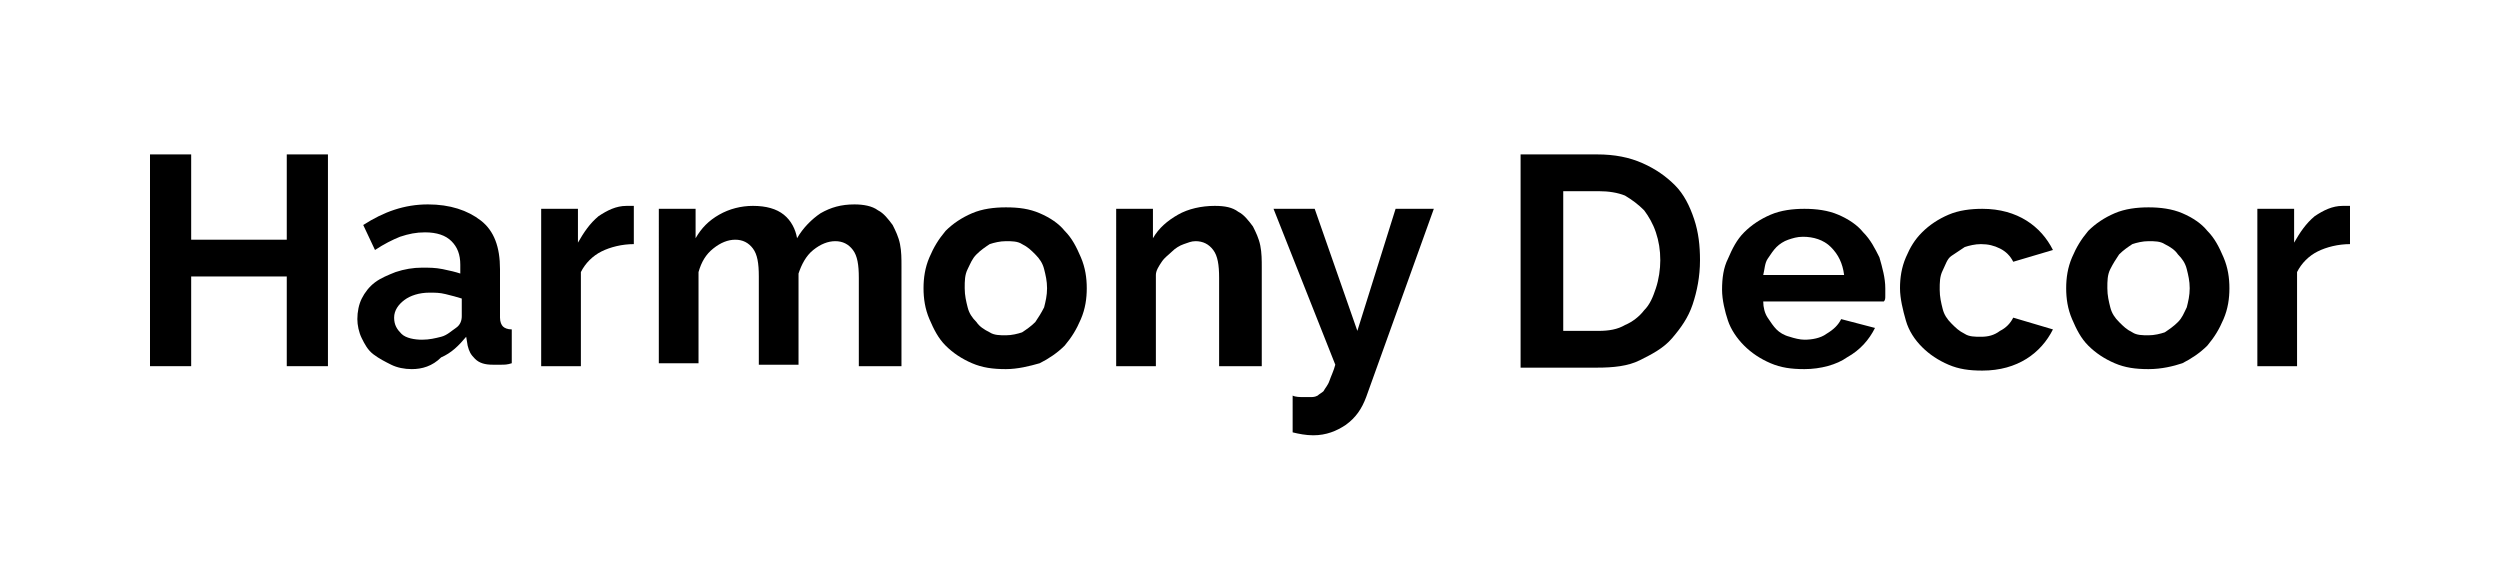
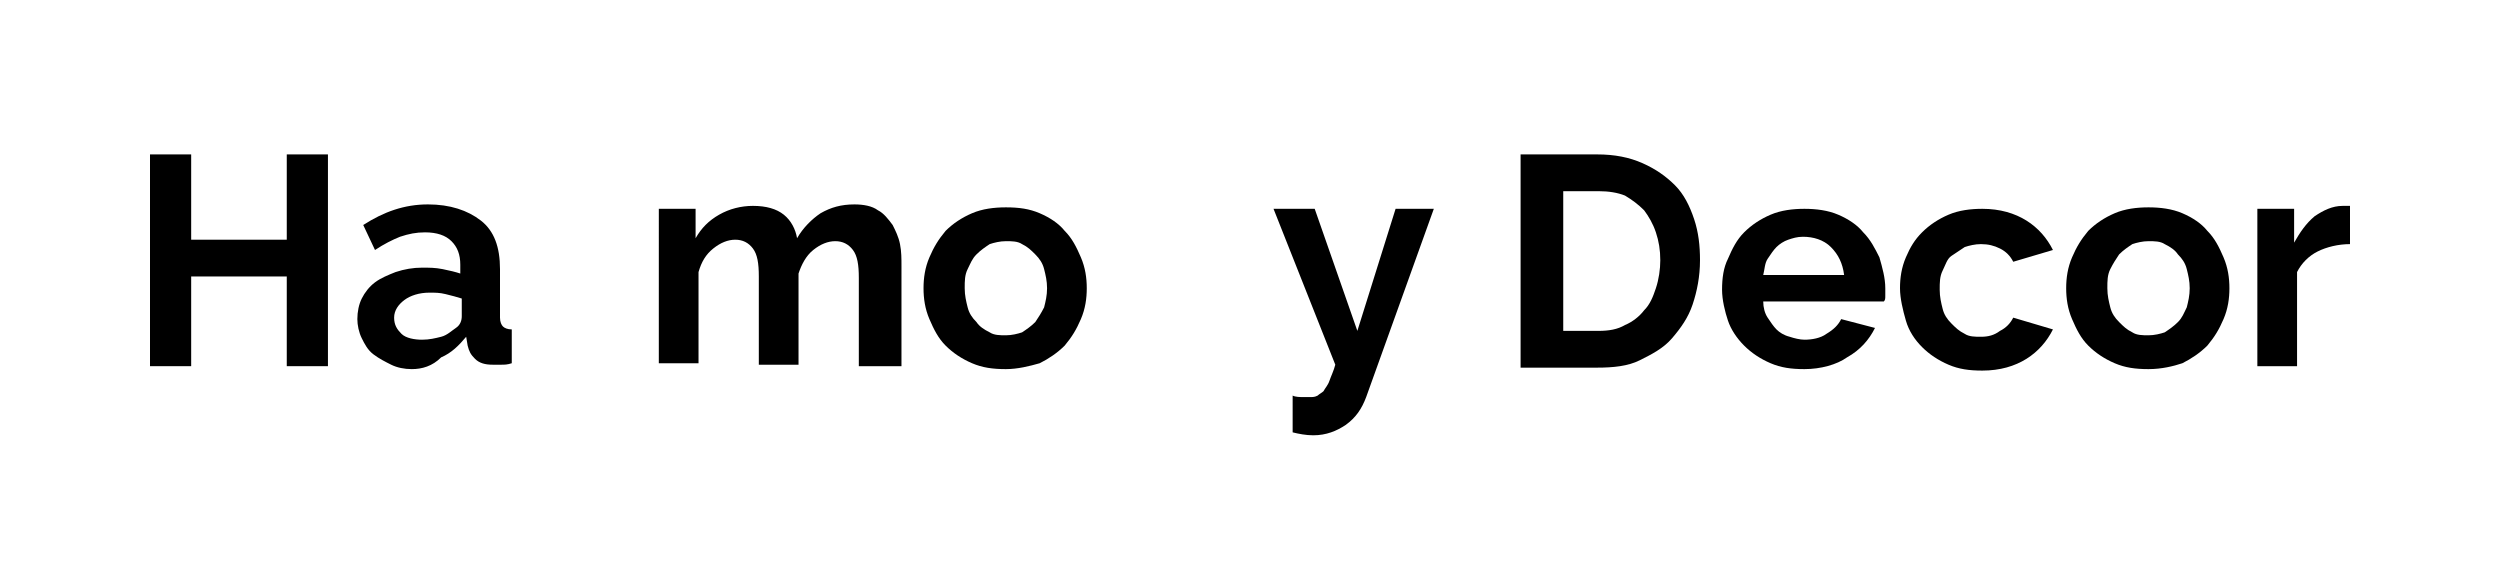
<svg xmlns="http://www.w3.org/2000/svg" version="1.1" id="Layer_1" x="0px" y="0px" viewBox="0 0 170 40" style="enable-background:new 0 0 170 40;" xml:space="preserve">
  <g>
    <path d="M22.3,10.5v14.4h-2.8v-6.1H13v6.1h-2.8V10.5H13v5.8h6.5v-5.8H22.3z" />
    <path d="M28,25.1c-0.5,0-1-0.1-1.4-0.3s-0.8-0.4-1.2-0.7s-0.6-0.7-0.8-1.1c-0.2-0.4-0.3-0.9-0.3-1.3c0-0.5,0.1-1,0.3-1.4   c0.2-0.4,0.5-0.8,0.9-1.1c0.4-0.3,0.9-0.5,1.4-0.7c0.6-0.2,1.2-0.3,1.8-0.3c0.5,0,0.9,0,1.4,0.1c0.5,0.1,0.9,0.2,1.2,0.3v-0.6   c0-0.7-0.2-1.2-0.6-1.6c-0.4-0.4-1-0.6-1.8-0.6c-0.6,0-1.1,0.1-1.7,0.3c-0.5,0.2-1.1,0.5-1.7,0.9l-0.8-1.7c1.4-0.9,2.8-1.4,4.4-1.4   c1.5,0,2.7,0.4,3.6,1.1s1.3,1.8,1.3,3.3v3.3c0,0.3,0.1,0.5,0.2,0.6c0.1,0.1,0.3,0.2,0.6,0.2v2.3c-0.3,0.1-0.5,0.1-0.7,0.1   c-0.2,0-0.4,0-0.6,0c-0.5,0-0.9-0.1-1.2-0.4s-0.4-0.5-0.5-0.9l-0.1-0.6c-0.5,0.6-1,1.1-1.7,1.4C29.4,24.9,28.7,25.1,28,25.1z    M28.7,23.1c0.5,0,0.9-0.1,1.3-0.2s0.7-0.4,1-0.6c0.3-0.2,0.4-0.5,0.4-0.8v-1.2c-0.3-0.1-0.7-0.2-1.1-0.3c-0.4-0.1-0.7-0.1-1.1-0.1   c-0.7,0-1.3,0.2-1.7,0.5c-0.4,0.3-0.7,0.7-0.7,1.2c0,0.5,0.2,0.8,0.5,1.1S28.2,23.1,28.7,23.1z" />
-     <path d="M43.1,16.6c-0.8,0-1.6,0.2-2.2,0.5s-1.1,0.8-1.4,1.4v6.4h-2.7V14.2h2.5v2.3c0.4-0.7,0.8-1.3,1.4-1.8   c0.6-0.4,1.2-0.7,1.9-0.7c0.1,0,0.3,0,0.3,0c0.1,0,0.1,0,0.2,0V16.6z" />
    <path d="M61.1,24.9h-2.7v-6c0-0.9-0.1-1.5-0.4-1.9c-0.3-0.4-0.7-0.6-1.2-0.6c-0.5,0-1,0.2-1.5,0.6c-0.5,0.4-0.8,1-1,1.6v6.2h-2.7   v-6c0-0.9-0.1-1.5-0.4-1.9c-0.3-0.4-0.7-0.6-1.2-0.6c-0.5,0-1,0.2-1.5,0.6c-0.5,0.4-0.8,0.9-1,1.6v6.2h-2.7V14.2h2.5v2   c0.4-0.7,0.9-1.2,1.6-1.6c0.7-0.4,1.5-0.6,2.3-0.6c0.9,0,1.6,0.2,2.1,0.6c0.5,0.4,0.8,1,0.9,1.6c0.4-0.7,1-1.3,1.6-1.7   c0.7-0.4,1.4-0.6,2.3-0.6c0.6,0,1.2,0.1,1.6,0.4c0.4,0.2,0.7,0.6,1,1c0.2,0.4,0.4,0.8,0.5,1.3c0.1,0.5,0.1,1,0.1,1.5V24.9z" />
    <path d="M68.4,25.1c-0.9,0-1.6-0.1-2.3-0.4c-0.7-0.3-1.3-0.7-1.8-1.2c-0.5-0.5-0.8-1.1-1.1-1.8s-0.4-1.4-0.4-2.1   c0-0.7,0.1-1.4,0.4-2.1s0.6-1.2,1.1-1.8c0.5-0.5,1.1-0.9,1.8-1.2c0.7-0.3,1.5-0.4,2.3-0.4c0.9,0,1.6,0.1,2.3,0.4   c0.7,0.3,1.3,0.7,1.7,1.2c0.5,0.5,0.8,1.1,1.1,1.8c0.3,0.7,0.4,1.4,0.4,2.1c0,0.7-0.1,1.4-0.4,2.1c-0.3,0.7-0.6,1.2-1.1,1.8   c-0.5,0.5-1.1,0.9-1.7,1.2C70,24.9,69.2,25.1,68.4,25.1z M65.6,19.6c0,0.5,0.1,0.9,0.2,1.3s0.3,0.7,0.6,1c0.2,0.3,0.5,0.5,0.9,0.7   c0.3,0.2,0.7,0.2,1.1,0.2c0.4,0,0.8-0.1,1.1-0.2c0.3-0.2,0.6-0.4,0.9-0.7c0.2-0.3,0.4-0.6,0.6-1c0.1-0.4,0.2-0.8,0.2-1.3   c0-0.5-0.1-0.9-0.2-1.3c-0.1-0.4-0.3-0.7-0.6-1c-0.3-0.3-0.5-0.5-0.9-0.7c-0.3-0.2-0.7-0.2-1.1-0.2c-0.4,0-0.8,0.1-1.1,0.2   c-0.3,0.2-0.6,0.4-0.9,0.7c-0.3,0.3-0.4,0.6-0.6,1S65.6,19.1,65.6,19.6z" />
-     <path d="M85.6,24.9h-2.7v-6c0-0.9-0.1-1.5-0.4-1.9c-0.3-0.4-0.7-0.6-1.2-0.6c-0.3,0-0.5,0.1-0.8,0.2c-0.3,0.1-0.6,0.3-0.8,0.5   c-0.2,0.2-0.5,0.4-0.7,0.7c-0.2,0.3-0.4,0.6-0.4,0.9v6.2h-2.7V14.2h2.5v2c0.4-0.7,1-1.2,1.7-1.6c0.7-0.4,1.6-0.6,2.5-0.6   c0.7,0,1.2,0.1,1.6,0.4c0.4,0.2,0.7,0.6,1,1c0.2,0.4,0.4,0.8,0.5,1.3c0.1,0.5,0.1,1,0.1,1.5V24.9z" />
    <path d="M87.9,26.9c0.2,0.1,0.5,0.1,0.7,0.1c0.2,0,0.4,0,0.5,0c0.2,0,0.3,0,0.5-0.1c0.1-0.1,0.3-0.2,0.4-0.3   c0.1-0.2,0.3-0.4,0.4-0.7c0.1-0.3,0.3-0.7,0.4-1.1l-4.2-10.6h2.8l2.9,8.3l2.6-8.3h2.6L92.9,27c-0.3,0.8-0.7,1.4-1.4,1.9   c-0.6,0.4-1.3,0.7-2.2,0.7c-0.5,0-1-0.1-1.4-0.2V26.9z" />
    <path d="M103.4,24.9V10.5h5.2c1.2,0,2.2,0.2,3.1,0.6c0.9,0.4,1.6,0.9,2.2,1.5c0.6,0.6,1,1.4,1.3,2.3c0.3,0.9,0.4,1.8,0.4,2.8   c0,1.1-0.2,2.1-0.5,3c-0.3,0.9-0.8,1.6-1.4,2.3s-1.4,1.1-2.2,1.5s-1.8,0.5-2.9,0.5H103.4z M112.9,17.7c0-0.7-0.1-1.3-0.3-1.9   s-0.5-1.1-0.8-1.5c-0.4-0.4-0.8-0.7-1.3-1c-0.5-0.2-1.1-0.3-1.8-0.3h-2.4v9.5h2.4c0.7,0,1.3-0.1,1.8-0.4c0.5-0.2,1-0.6,1.3-1   c0.4-0.4,0.6-0.9,0.8-1.5S112.9,18.3,112.9,17.7z" />
    <path d="M122.7,25.1c-0.9,0-1.6-0.1-2.3-0.4c-0.7-0.3-1.3-0.7-1.8-1.2c-0.5-0.5-0.9-1.1-1.1-1.7s-0.4-1.4-0.4-2.1   c0-0.8,0.1-1.5,0.4-2.1c0.3-0.7,0.6-1.3,1.1-1.8c0.5-0.5,1.1-0.9,1.8-1.2s1.5-0.4,2.3-0.4s1.6,0.1,2.3,0.4s1.3,0.7,1.7,1.2   c0.5,0.5,0.8,1.1,1.1,1.7c0.2,0.7,0.4,1.4,0.4,2.1c0,0.2,0,0.3,0,0.5s0,0.3-0.1,0.4h-8.2c0,0.4,0.1,0.8,0.3,1.1   c0.2,0.3,0.4,0.6,0.6,0.8s0.5,0.4,0.9,0.5c0.3,0.1,0.7,0.2,1,0.2c0.5,0,1.1-0.1,1.5-0.4c0.5-0.3,0.8-0.6,1-1l2.3,0.6   c-0.4,0.8-1,1.5-1.9,2C124.9,24.8,123.8,25.1,122.7,25.1z M125.4,18.7c-0.1-0.8-0.4-1.4-0.9-1.9s-1.2-0.7-1.9-0.7   c-0.4,0-0.7,0.1-1,0.2c-0.3,0.1-0.6,0.3-0.8,0.5c-0.2,0.2-0.4,0.5-0.6,0.8c-0.2,0.3-0.2,0.7-0.3,1.1H125.4z" />
    <path d="M129.2,19.6c0-0.7,0.1-1.4,0.4-2.1c0.3-0.7,0.6-1.2,1.1-1.7c0.5-0.5,1.1-0.9,1.8-1.2c0.7-0.3,1.5-0.4,2.3-0.4   c1.2,0,2.2,0.3,3,0.8c0.8,0.5,1.4,1.2,1.8,2l-2.7,0.8c-0.2-0.4-0.5-0.7-0.9-0.9c-0.4-0.2-0.8-0.3-1.3-0.3c-0.4,0-0.8,0.1-1.1,0.2   c-0.3,0.2-0.6,0.4-0.9,0.6s-0.4,0.6-0.6,1s-0.2,0.8-0.2,1.3c0,0.5,0.1,0.9,0.2,1.3c0.1,0.4,0.3,0.7,0.6,1s0.5,0.5,0.9,0.7   c0.3,0.2,0.7,0.2,1.1,0.2c0.5,0,0.9-0.1,1.3-0.4c0.4-0.2,0.7-0.5,0.9-0.9l2.7,0.8c-0.4,0.8-1,1.5-1.8,2c-0.8,0.5-1.8,0.8-3,0.8   c-0.9,0-1.6-0.1-2.3-0.4c-0.7-0.3-1.3-0.7-1.8-1.2c-0.5-0.5-0.9-1.1-1.1-1.8S129.2,20.3,129.2,19.6z" />
    <path d="M146.1,25.1c-0.9,0-1.6-0.1-2.3-0.4c-0.7-0.3-1.3-0.7-1.8-1.2c-0.5-0.5-0.8-1.1-1.1-1.8s-0.4-1.4-0.4-2.1   c0-0.7,0.1-1.4,0.4-2.1s0.6-1.2,1.1-1.8c0.5-0.5,1.1-0.9,1.8-1.2s1.5-0.4,2.3-0.4s1.6,0.1,2.3,0.4c0.7,0.3,1.3,0.7,1.7,1.2   c0.5,0.5,0.8,1.1,1.1,1.8s0.4,1.4,0.4,2.1c0,0.7-0.1,1.4-0.4,2.1s-0.6,1.2-1.1,1.8c-0.5,0.5-1.1,0.9-1.7,1.2   C147.8,24.9,147,25.1,146.1,25.1z M143.3,19.6c0,0.5,0.1,0.9,0.2,1.3s0.3,0.7,0.6,1s0.5,0.5,0.9,0.7c0.3,0.2,0.7,0.2,1.1,0.2   c0.4,0,0.8-0.1,1.1-0.2c0.3-0.2,0.6-0.4,0.9-0.7c0.3-0.3,0.4-0.6,0.6-1c0.1-0.4,0.2-0.8,0.2-1.3c0-0.5-0.1-0.9-0.2-1.3   c-0.1-0.4-0.3-0.7-0.6-1c-0.2-0.3-0.5-0.5-0.9-0.7c-0.3-0.2-0.7-0.2-1.1-0.2c-0.4,0-0.8,0.1-1.1,0.2c-0.3,0.2-0.6,0.4-0.9,0.7   c-0.2,0.3-0.4,0.6-0.6,1S143.3,19.1,143.3,19.6z" />
    <path d="M159.8,16.6c-0.8,0-1.6,0.2-2.2,0.5c-0.6,0.3-1.1,0.8-1.4,1.4v6.4h-2.7V14.2h2.5v2.3c0.4-0.7,0.8-1.3,1.4-1.8   c0.6-0.4,1.2-0.7,1.9-0.7c0.1,0,0.3,0,0.3,0c0.1,0,0.1,0,0.2,0V16.6z" />
  </g>
</svg>